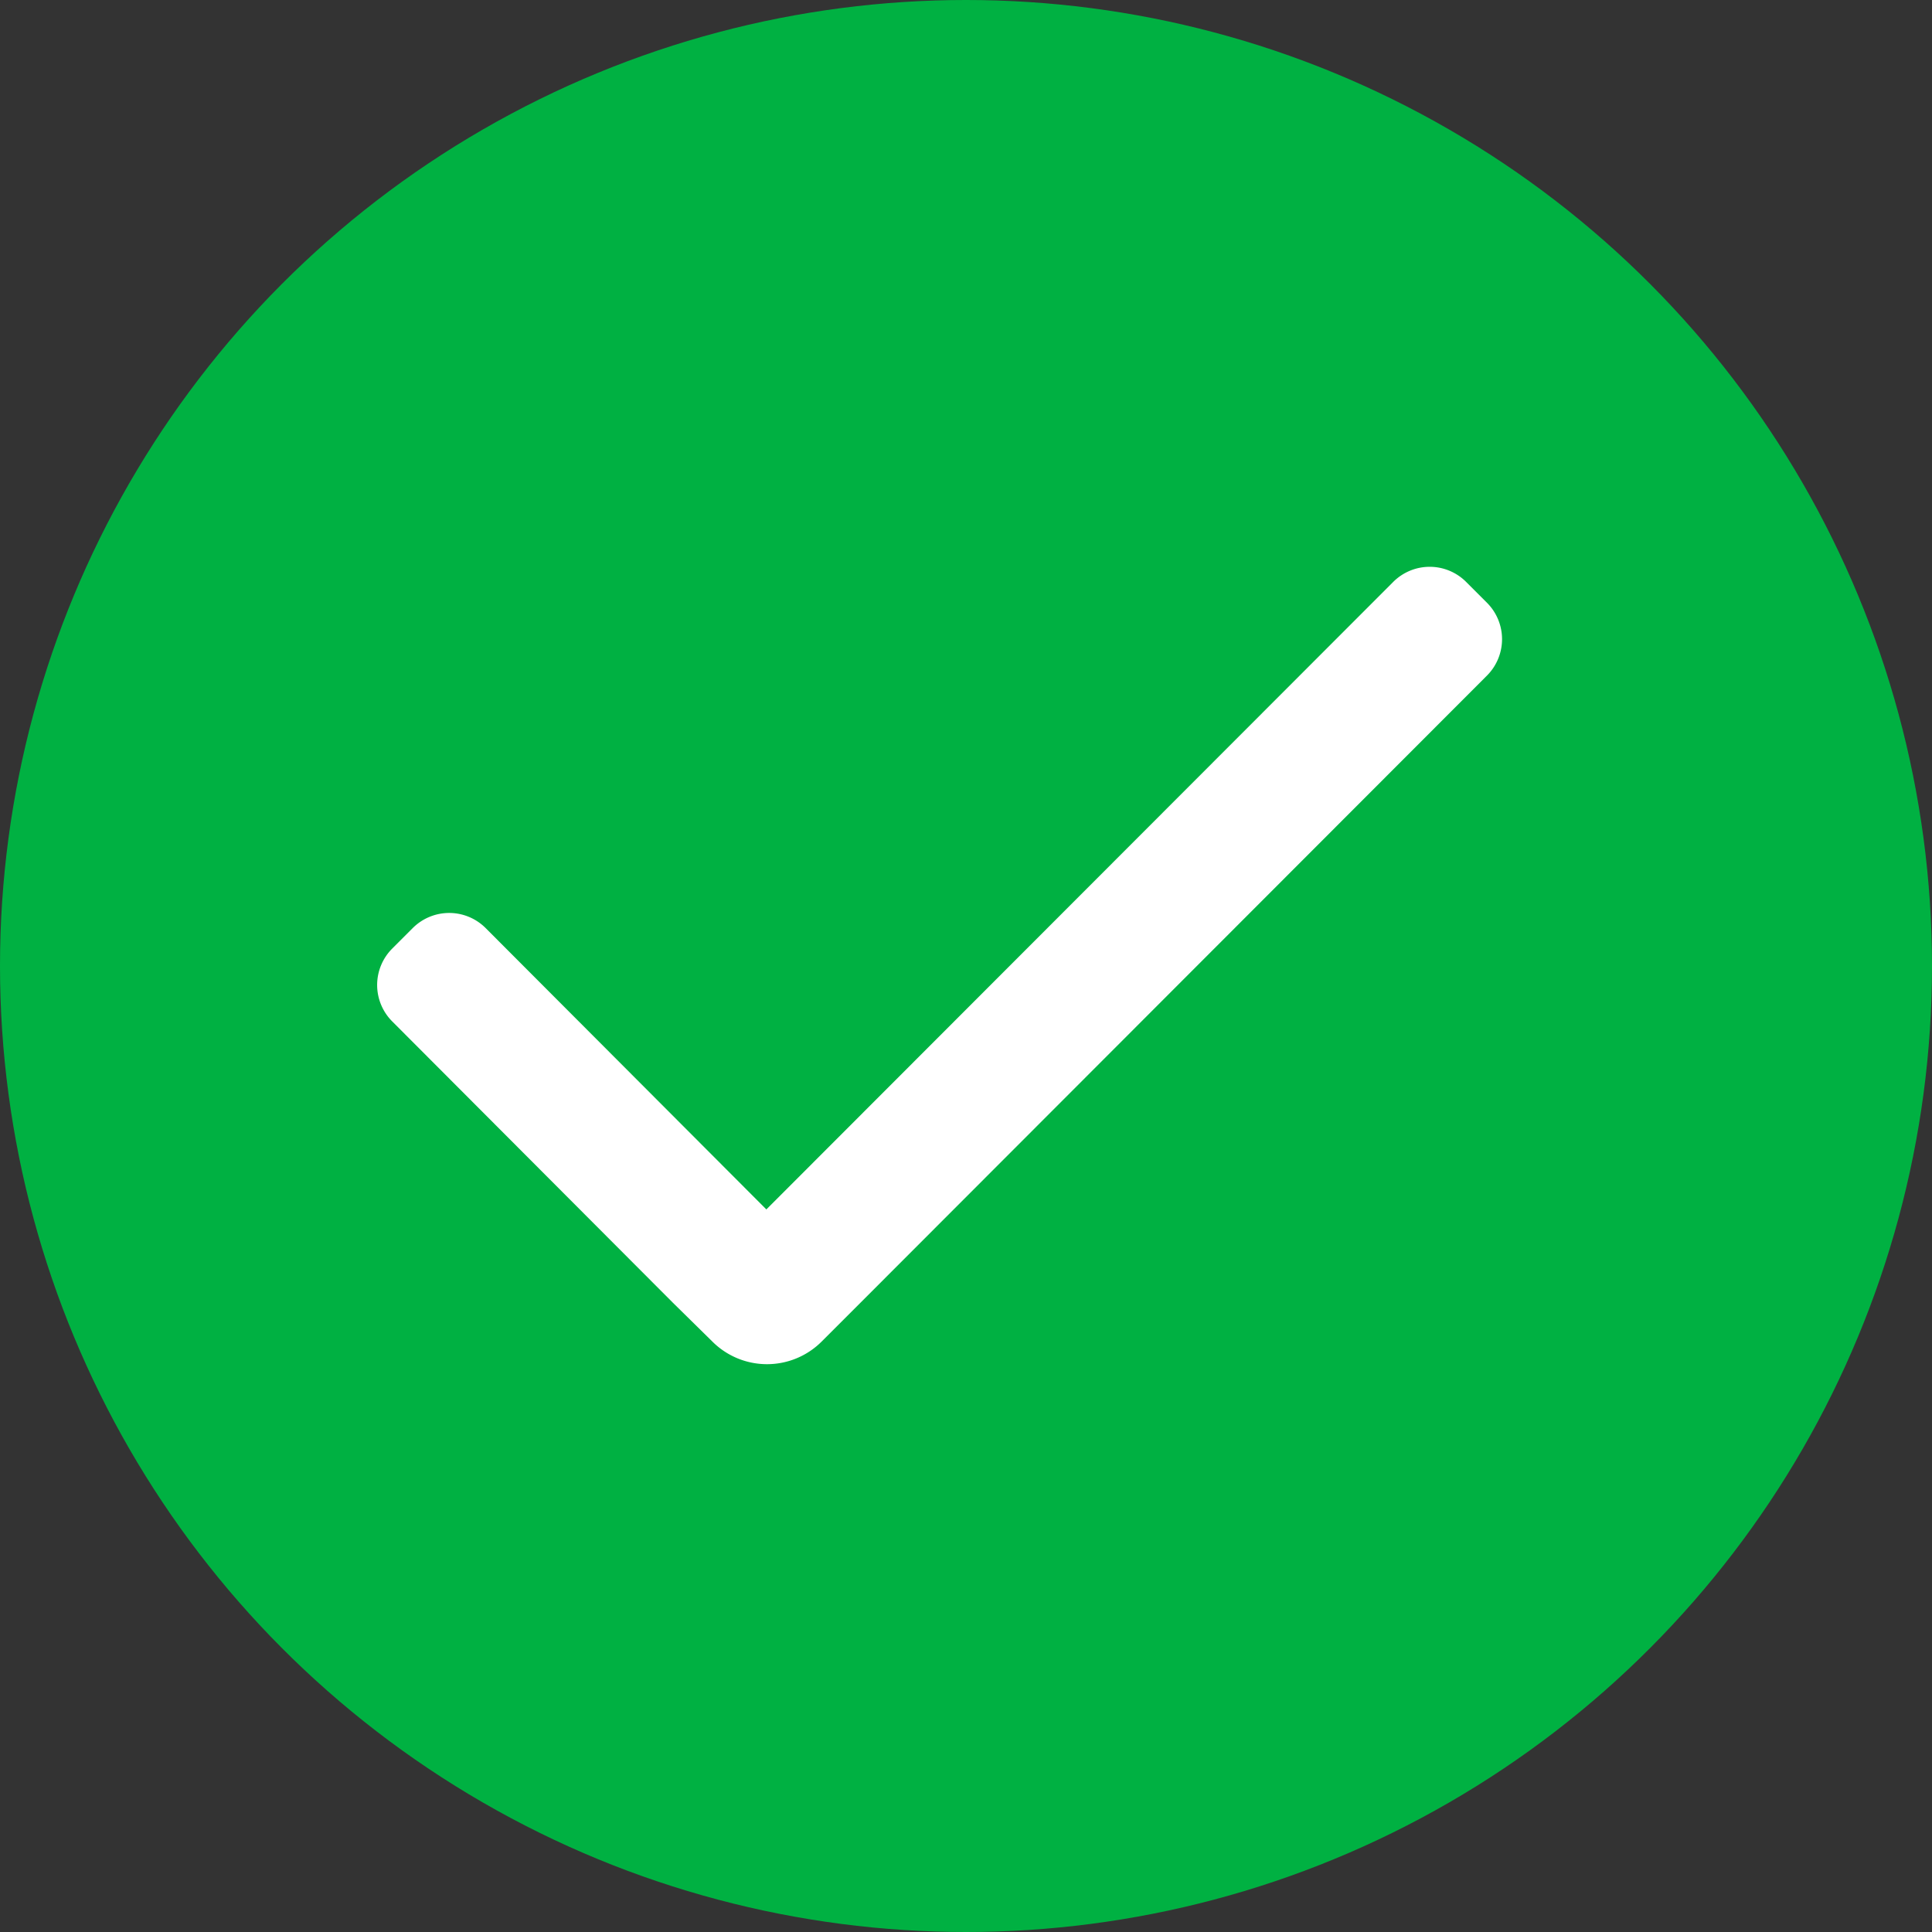
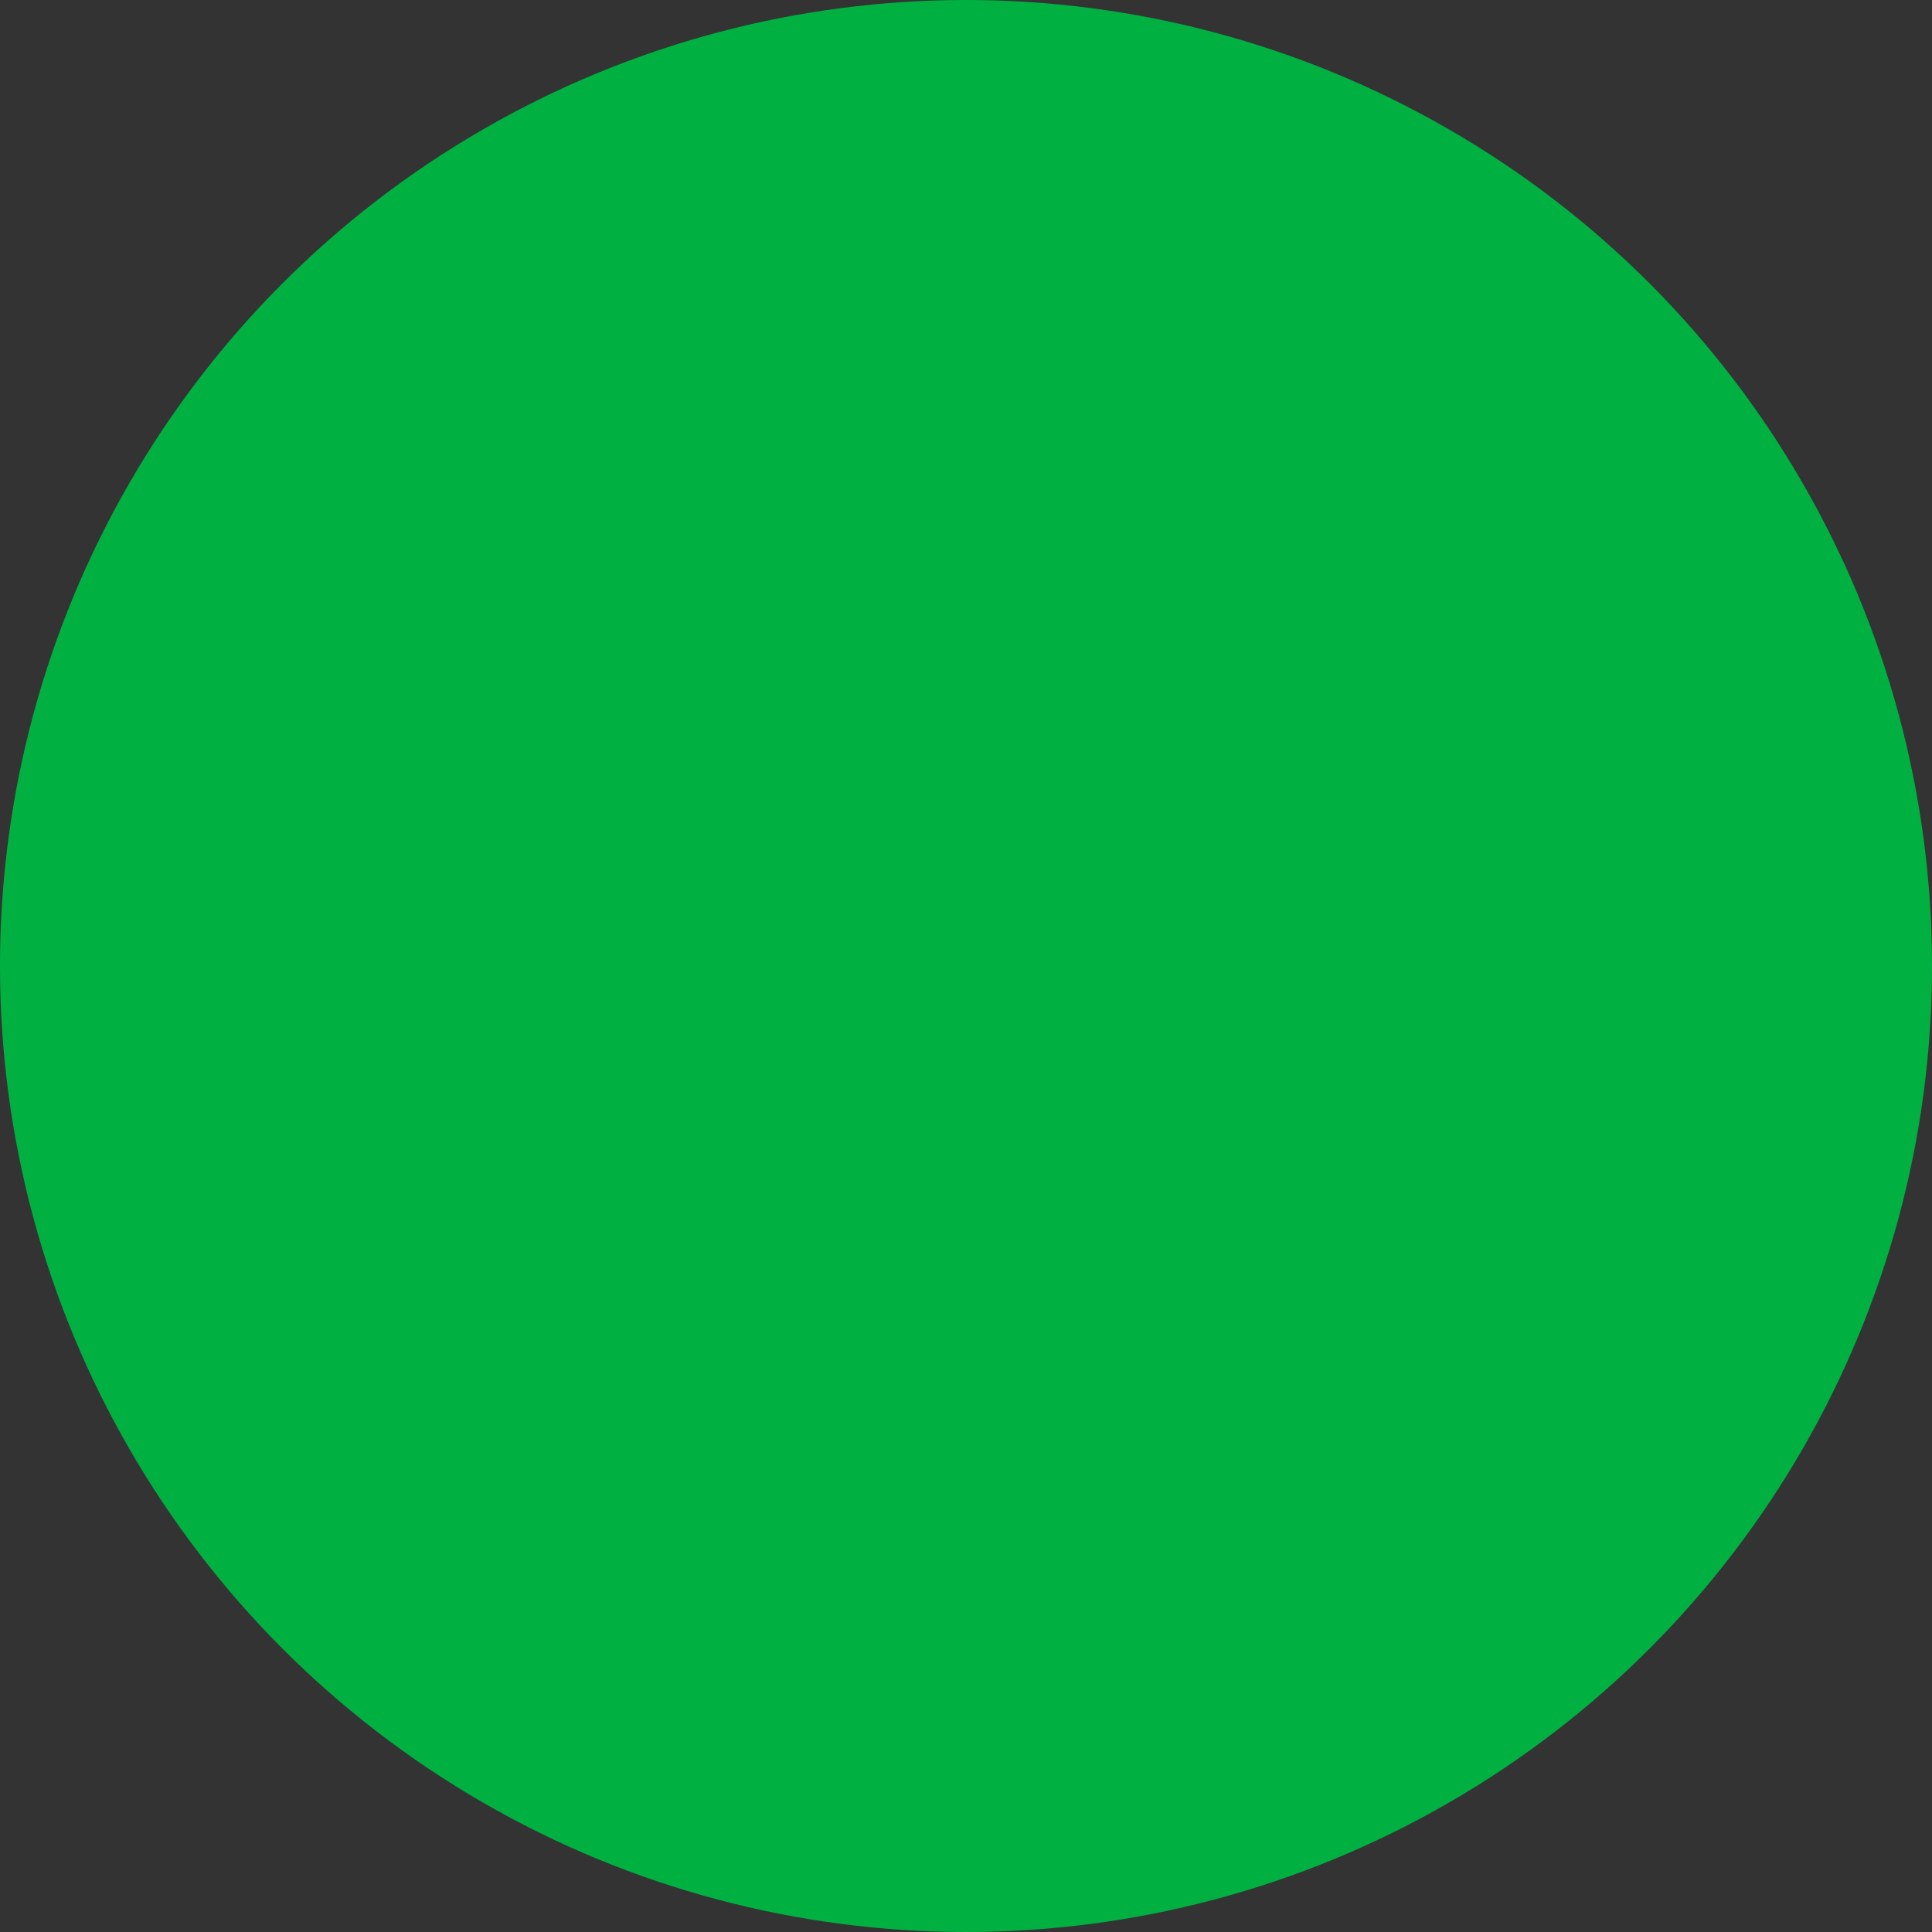
<svg xmlns="http://www.w3.org/2000/svg" viewBox="0 0 30 30">
  <rect x="0" y="0" width="30" height="30" fill="#333333" stroke="none" />
  <g data-name="Grupo 1045" transform="translate(137.22 -724.85)">
    <circle data-name="Elipse 61" cx="15" cy="15" r="15" transform="translate(-137.22 724.85)" fill="#00b142" />
-     <path data-name="menu icon-2" d="m-126.77 745.08-4.36-4.37a.8.8 0 0 1 0-1.13l.32-.32a.8.8 0 0 1 1.13 0l4.36 4.37 9.73-9.74a.8.8 0 0 1 1.14 0l.32.32a.8.8 0 0 1 0 1.13l-9.73 9.74-.6.6a1.2 1.2 0 0 1-1.7 0Z" fill="#fff" />
  </g>
</svg>